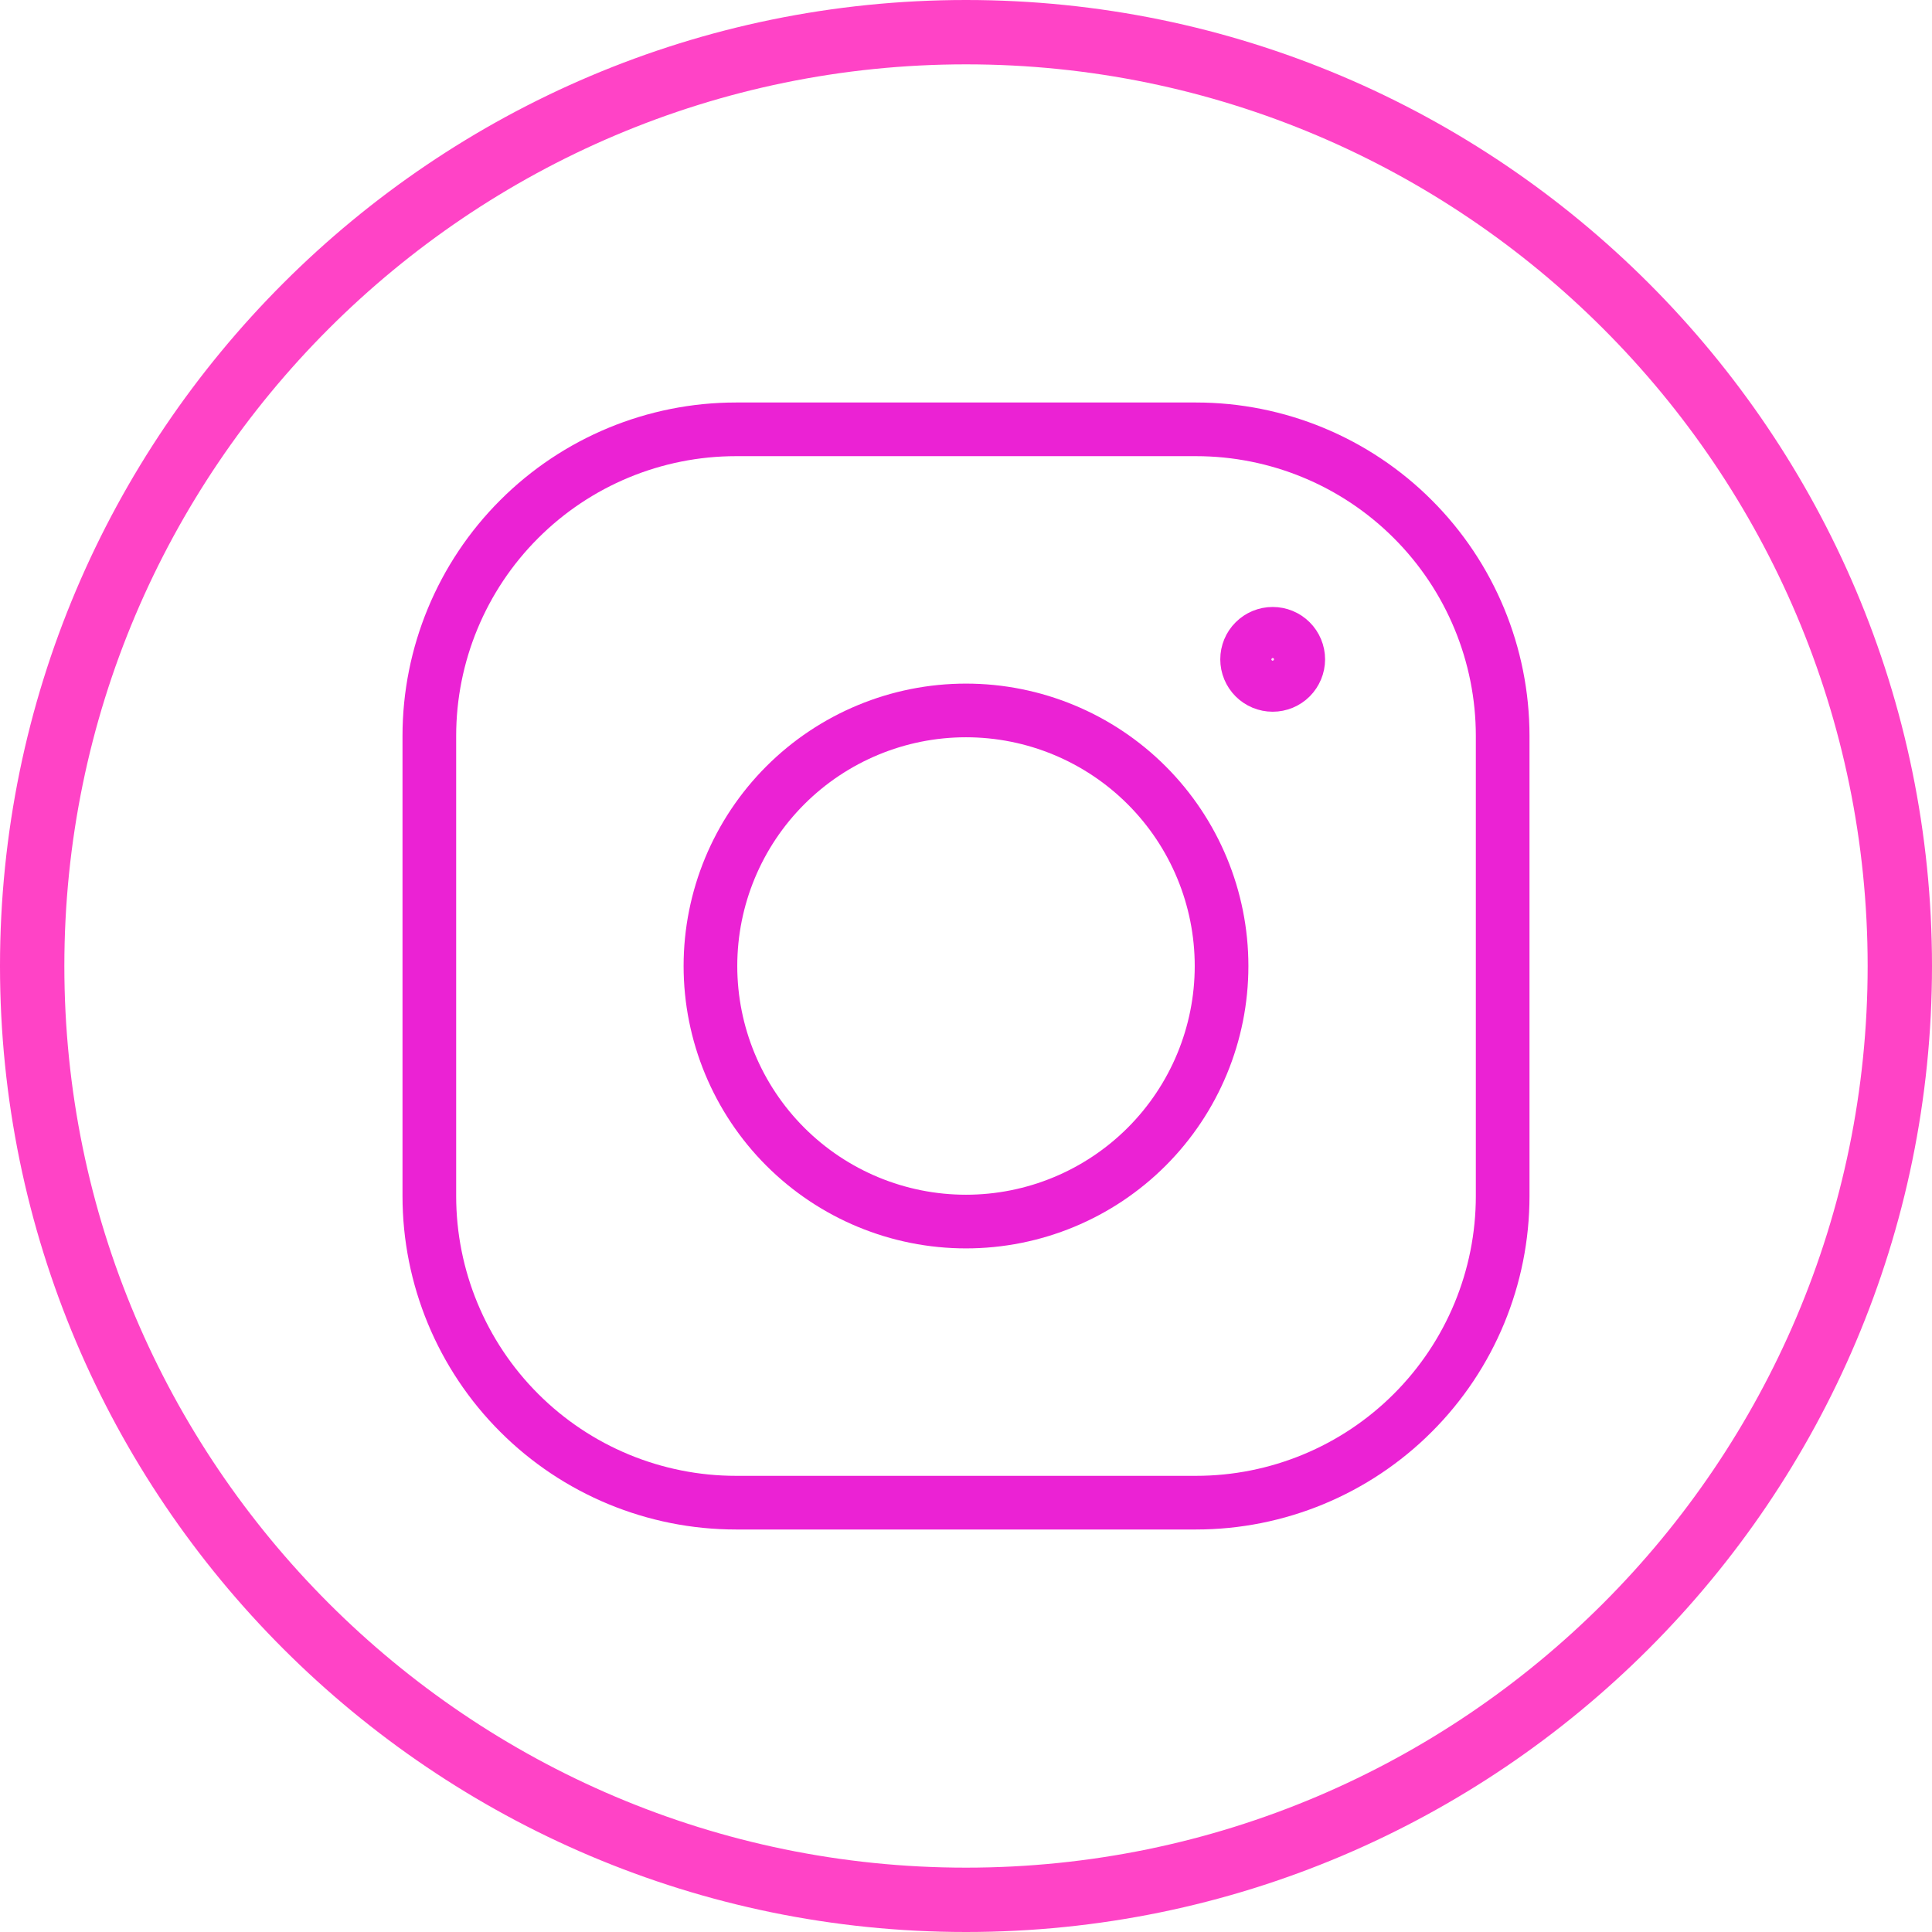
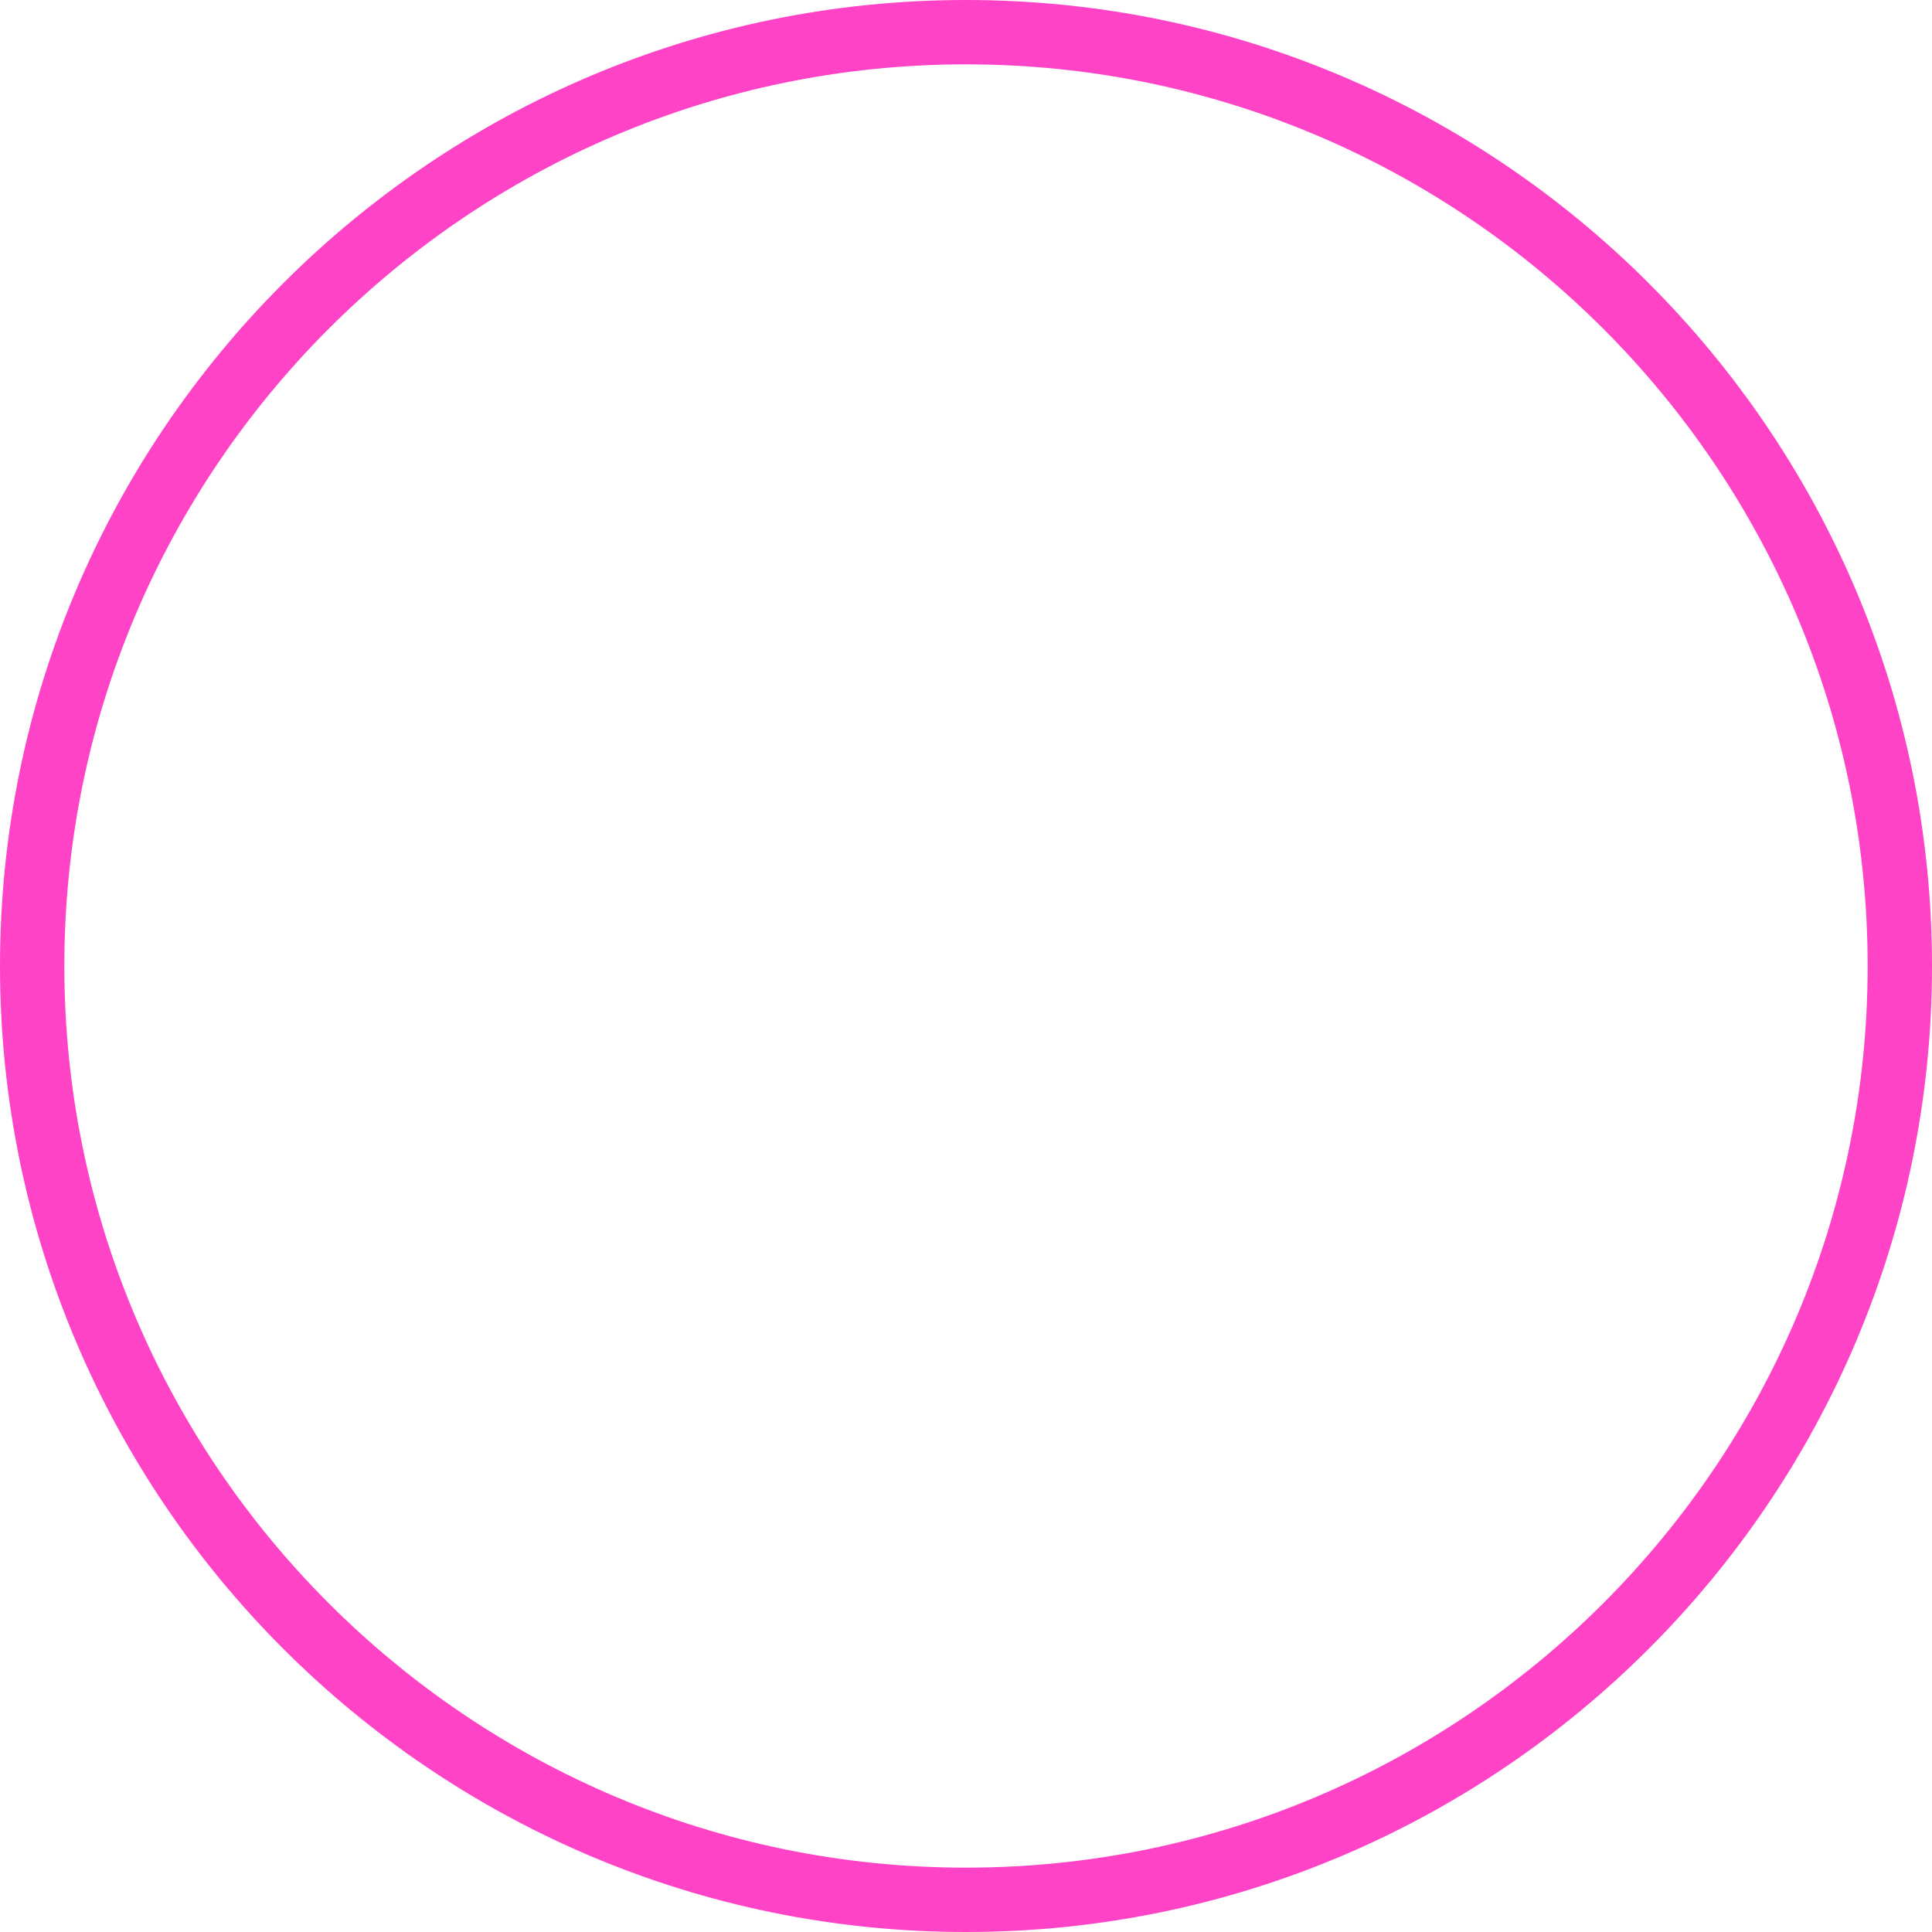
<svg xmlns="http://www.w3.org/2000/svg" width="36" height="36" viewBox="0 0 36 36" fill="none">
  <path d="M18 0C8.074 0 0 8.074 0 18C0 27.926 8.074 36 18 36C27.926 36 36 27.926 36 18C36 8.074 27.926 0 18 0ZM18 34.801C8.736 34.801 1.199 27.264 1.199 18C1.199 8.736 8.736 1.199 18 1.199C27.264 1.199 34.801 8.736 34.801 18C34.801 27.264 27.264 34.801 18 34.801Z" fill="#FF43C6" />
-   <path d="M23.715 12.762C23.588 12.762 23.467 12.712 23.378 12.623C23.288 12.533 23.238 12.412 23.238 12.286C23.238 12.159 23.288 12.038 23.378 11.949C23.467 11.86 23.588 11.81 23.715 11.81M23.715 12.762C23.841 12.762 23.962 12.712 24.051 12.623C24.14 12.533 24.191 12.412 24.191 12.286C24.191 12.159 24.14 12.038 24.051 11.949C23.962 11.86 23.841 11.81 23.715 11.81M13.238 18C13.238 19.263 13.74 20.474 14.633 21.367C15.526 22.26 16.737 22.762 18 22.762C19.263 22.762 20.474 22.26 21.367 21.367C22.26 20.474 22.762 19.263 22.762 18C22.762 16.737 22.26 15.526 21.367 14.633C20.474 13.74 19.263 13.238 18 13.238C16.737 13.238 15.526 13.74 14.633 14.633C13.74 15.526 13.238 16.737 13.238 18Z" stroke="#EB22D4" stroke-linejoin="round" />
-   <path d="M22.286 8H13.714C12.199 8 10.745 8.602 9.674 9.674C8.602 10.745 8 12.199 8 13.714V22.286C8 23.801 8.602 25.255 9.674 26.326C10.745 27.398 12.199 28 13.714 28H22.286C23.801 28 25.255 27.398 26.326 26.326C27.398 25.255 28 23.801 28 22.286V13.714C28 12.199 27.398 10.745 26.326 9.674C25.255 8.602 23.801 8 22.286 8Z" stroke="#EB22D4" />
</svg>